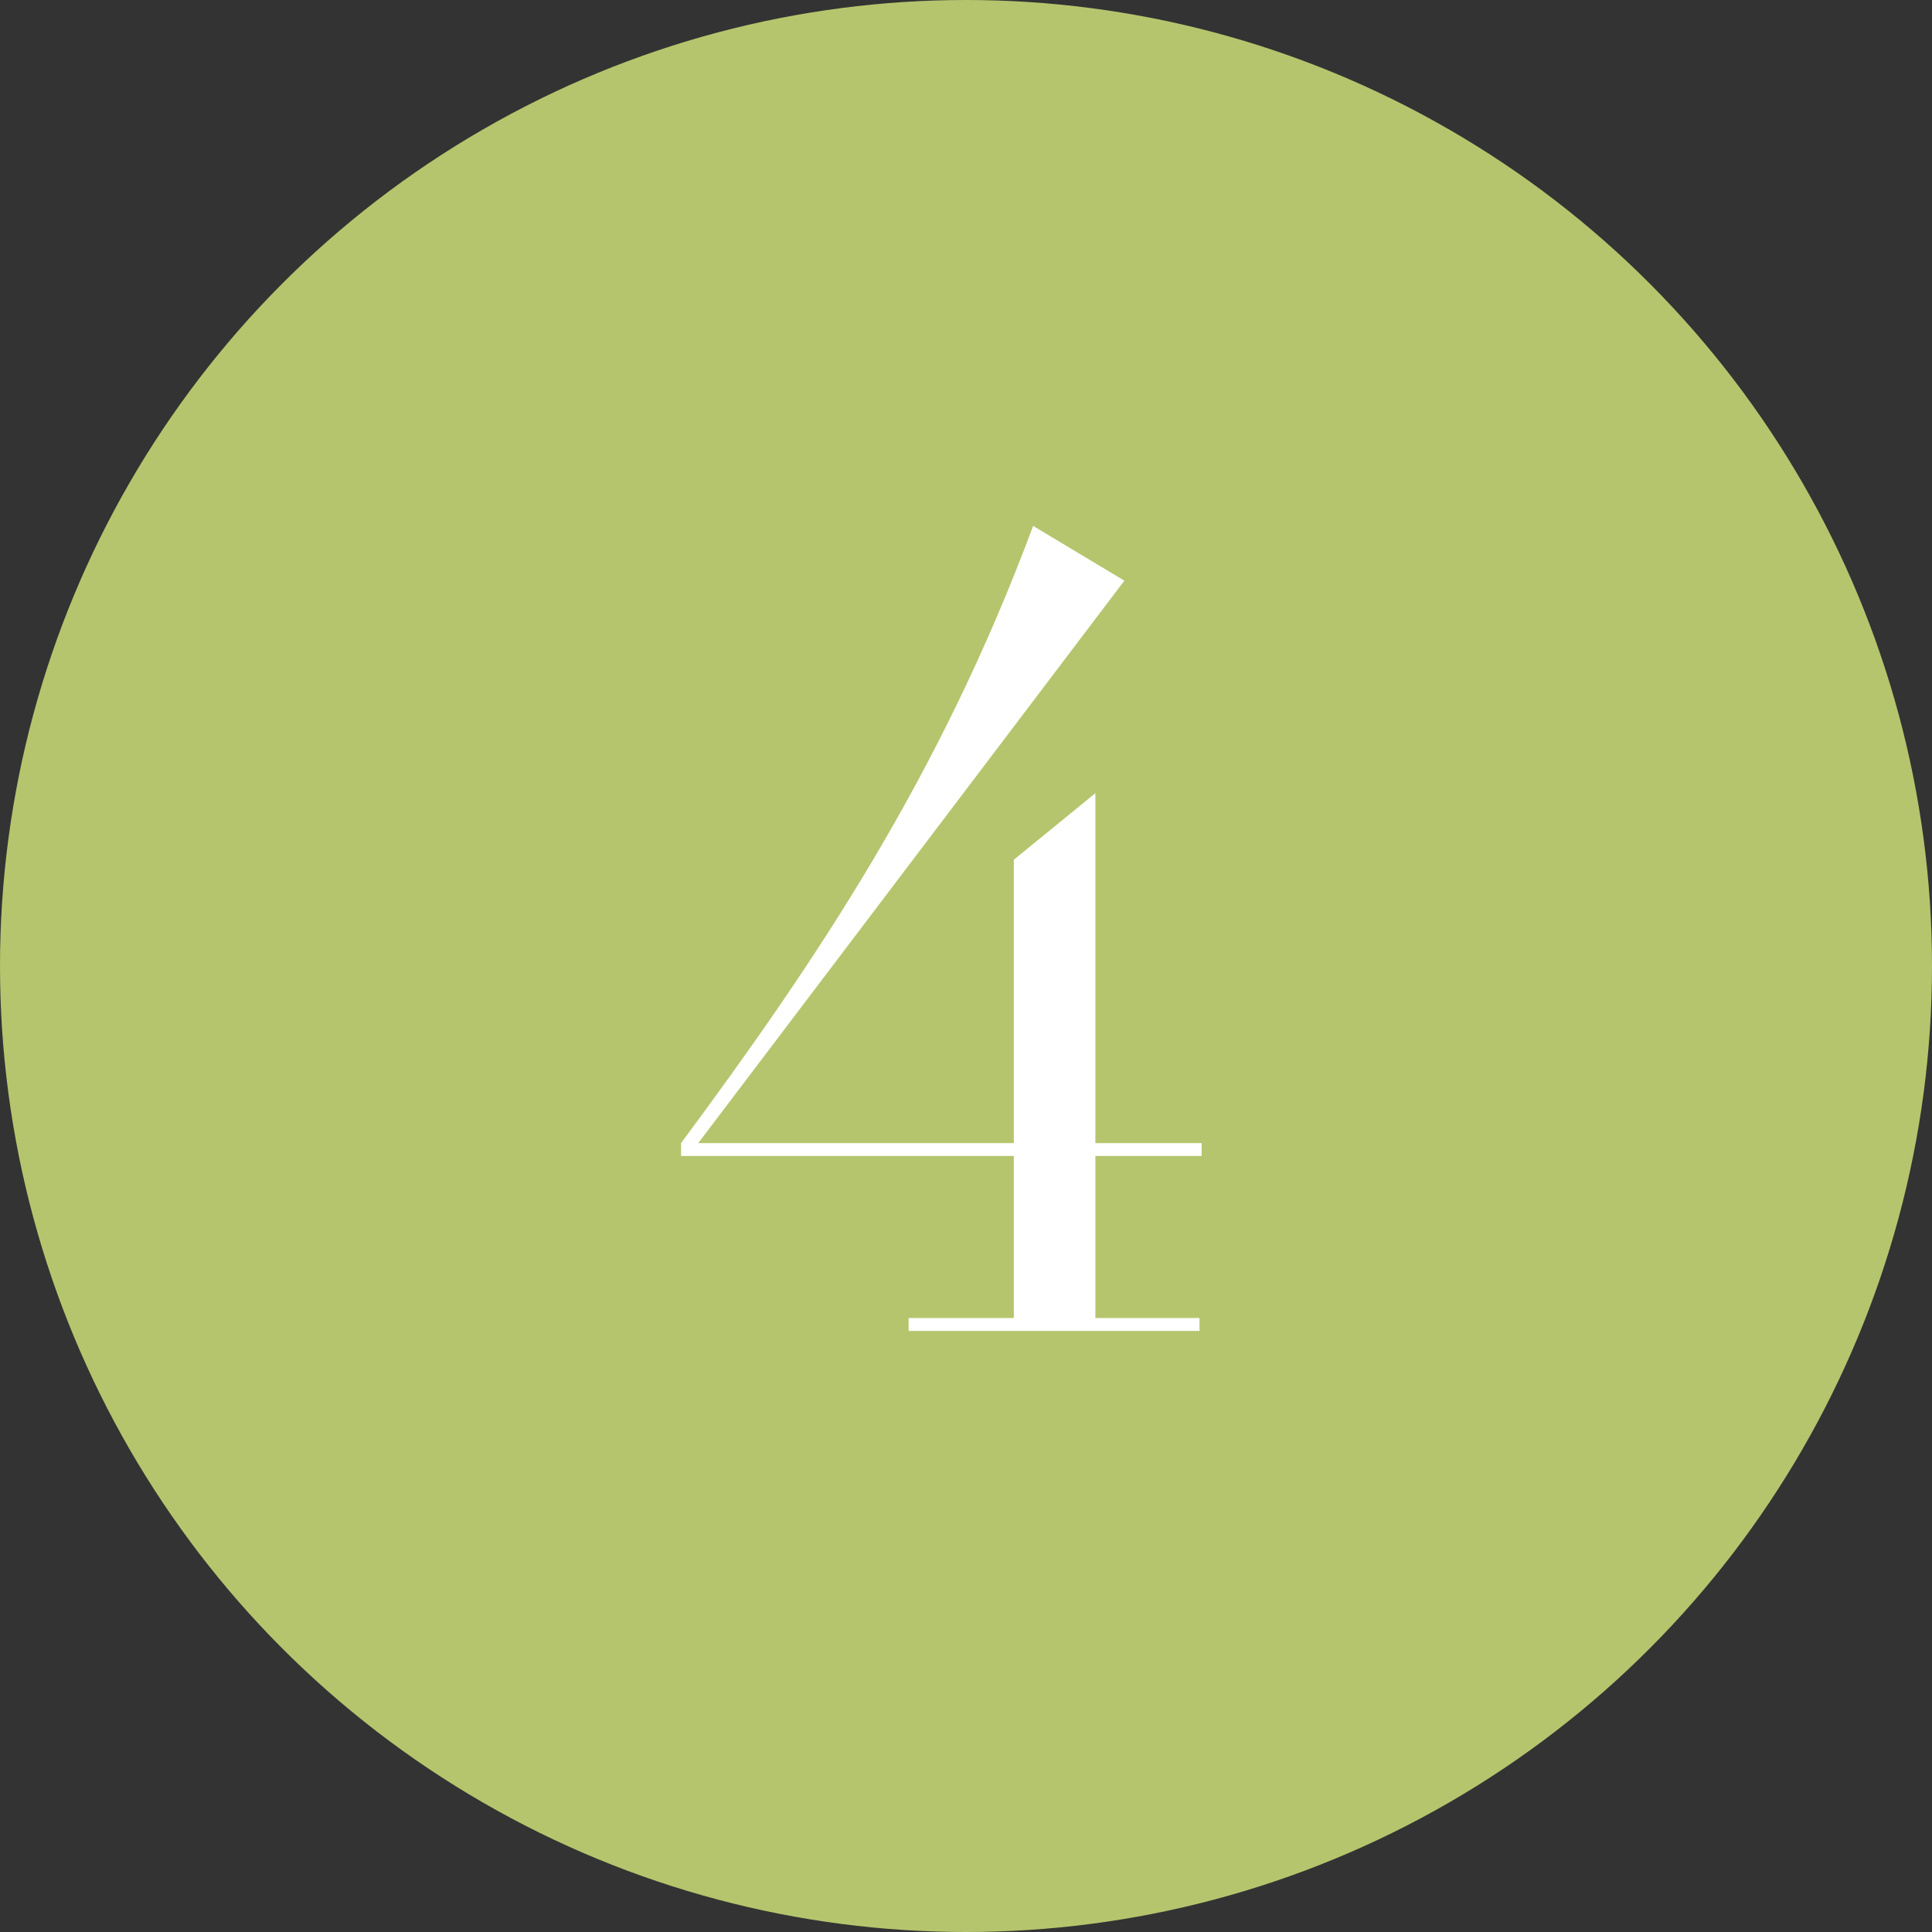
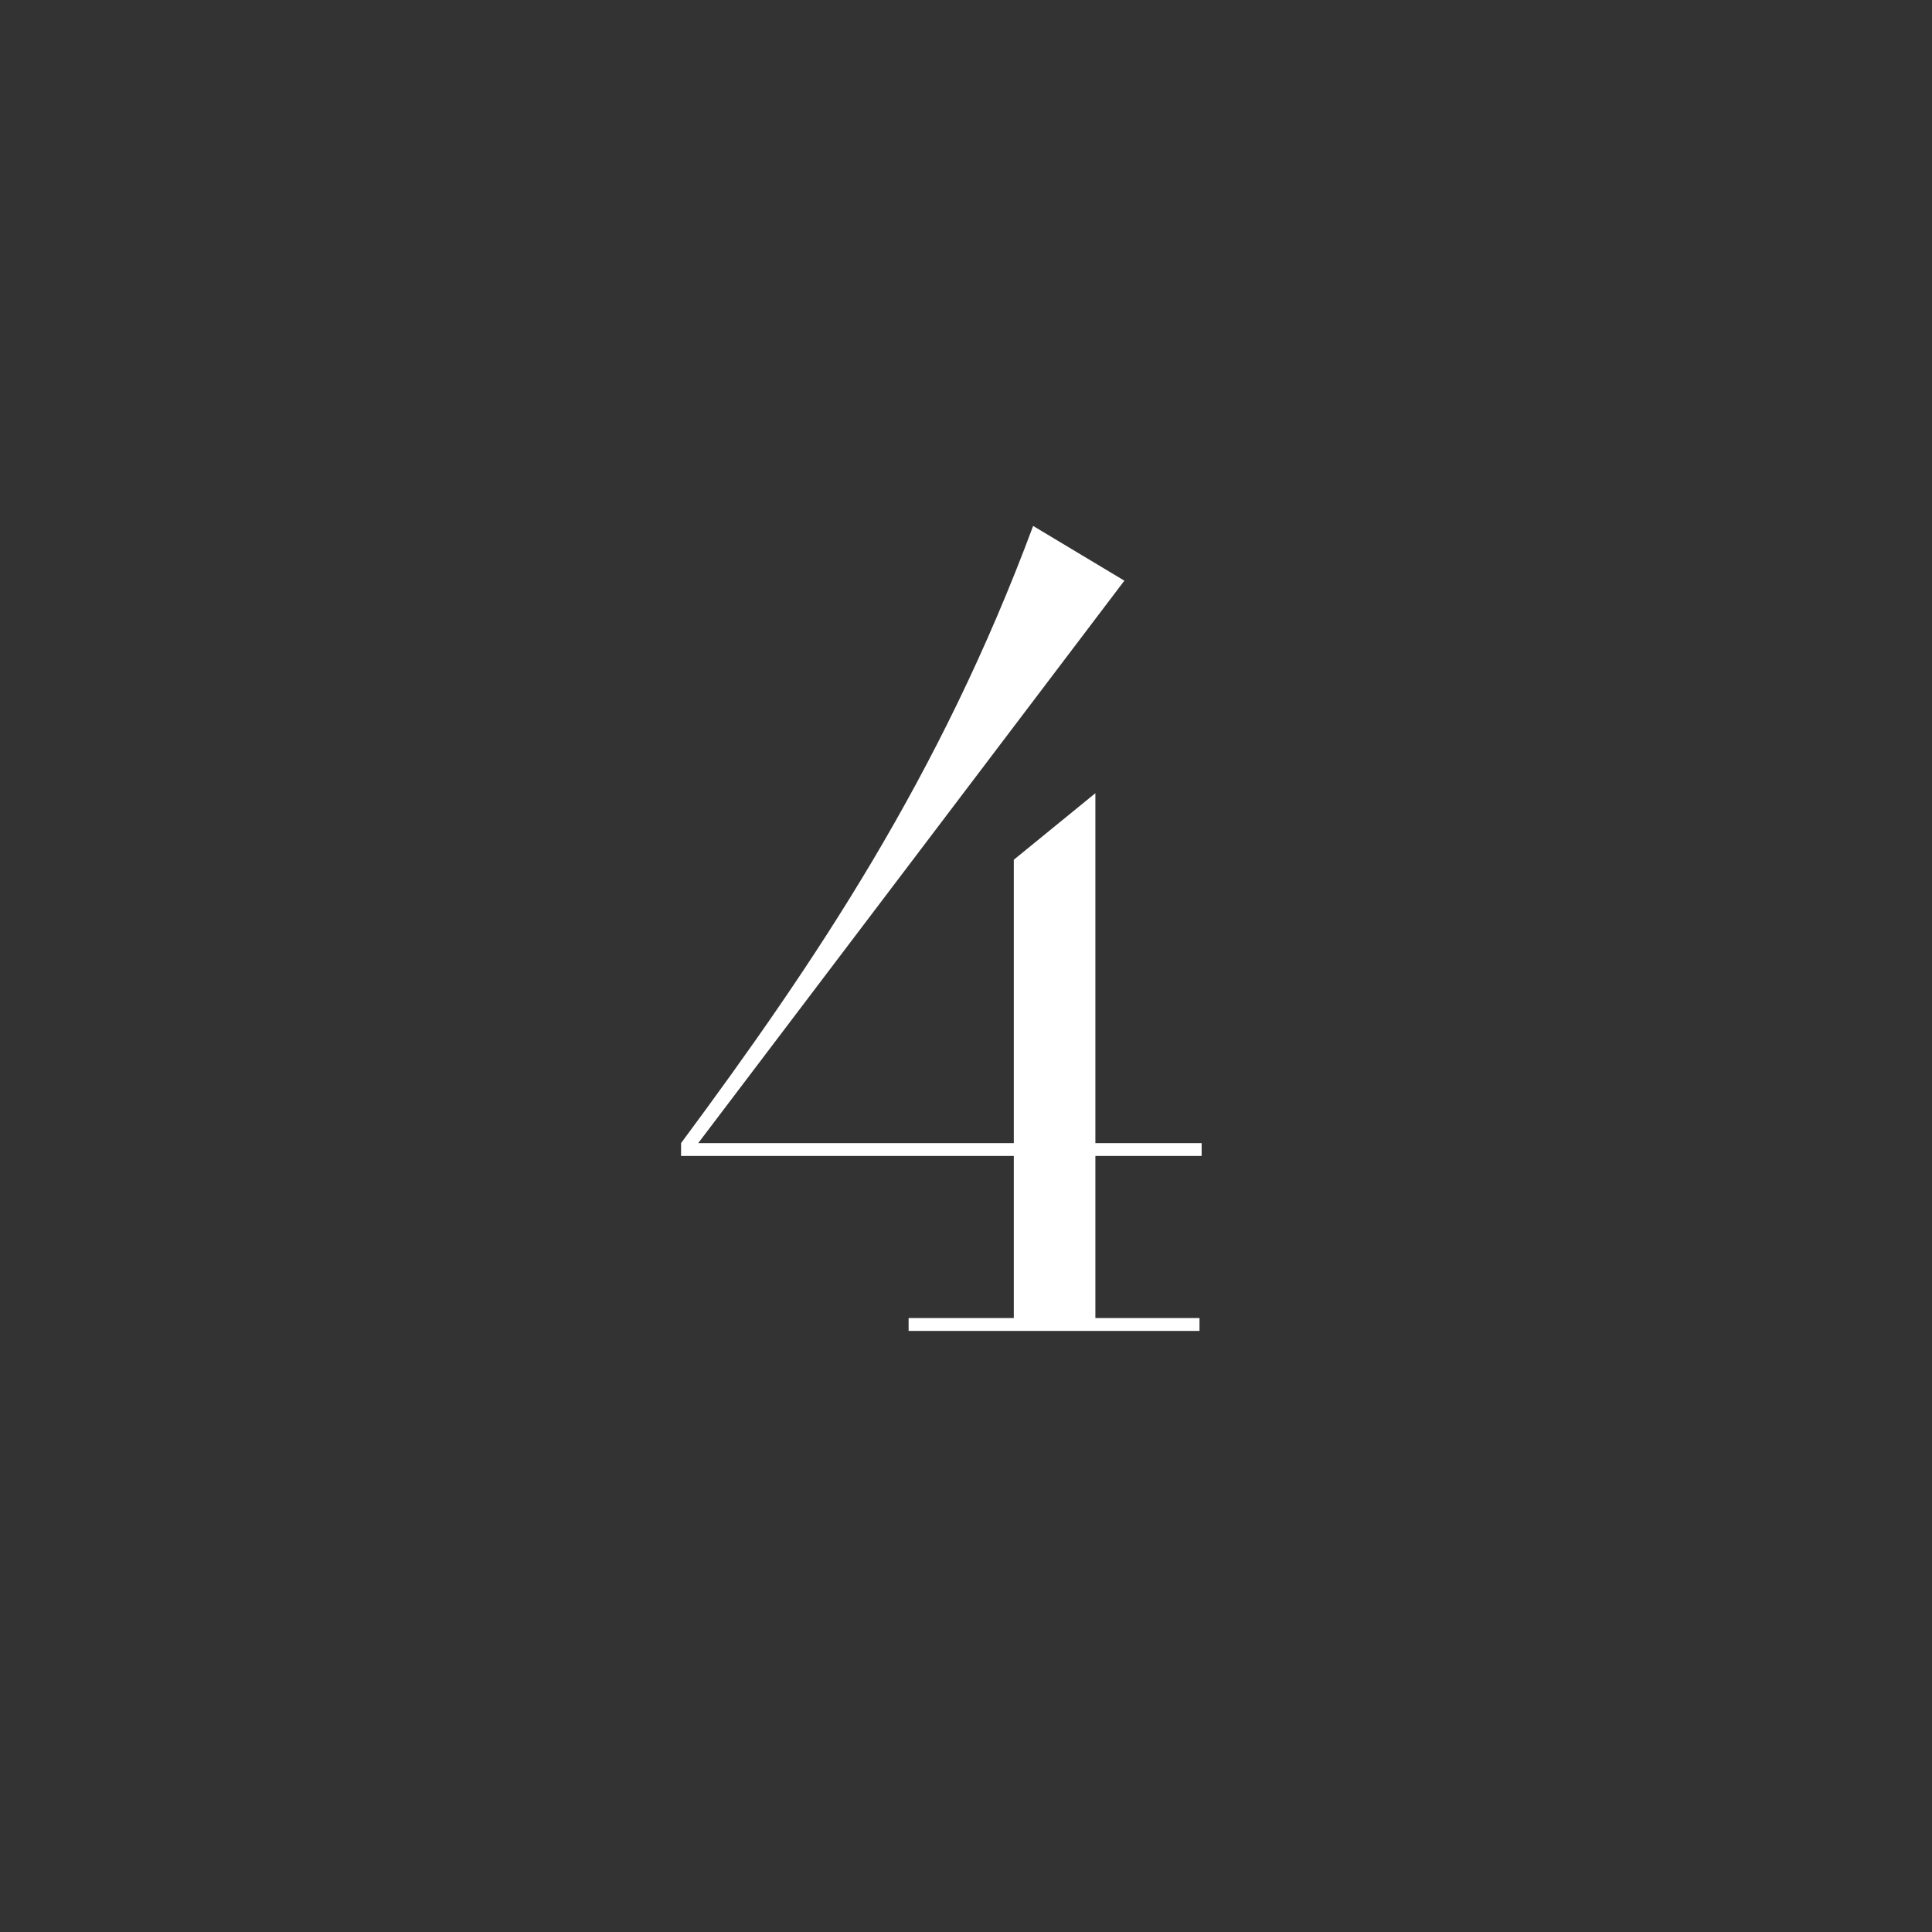
<svg xmlns="http://www.w3.org/2000/svg" width="180" height="180" viewBox="0 0 180 180" fill="none">
  <rect x="0" y="0" width="180" height="180" fill="#333333" stroke="none" />
-   <circle cx="90" cy="90" r="90" fill="#B5C56D" />
  <path d="M63.453 107.7V106.5C76.053 89.5 87.553 72.4 96.254 49L104.754 54.1L65.053 106.5H94.454V80.1L102.054 73.9V106.5H111.954V107.7H102.054V122.8H111.754V124H84.653V122.8H94.454V107.7H63.453Z" fill="white" />
</svg>